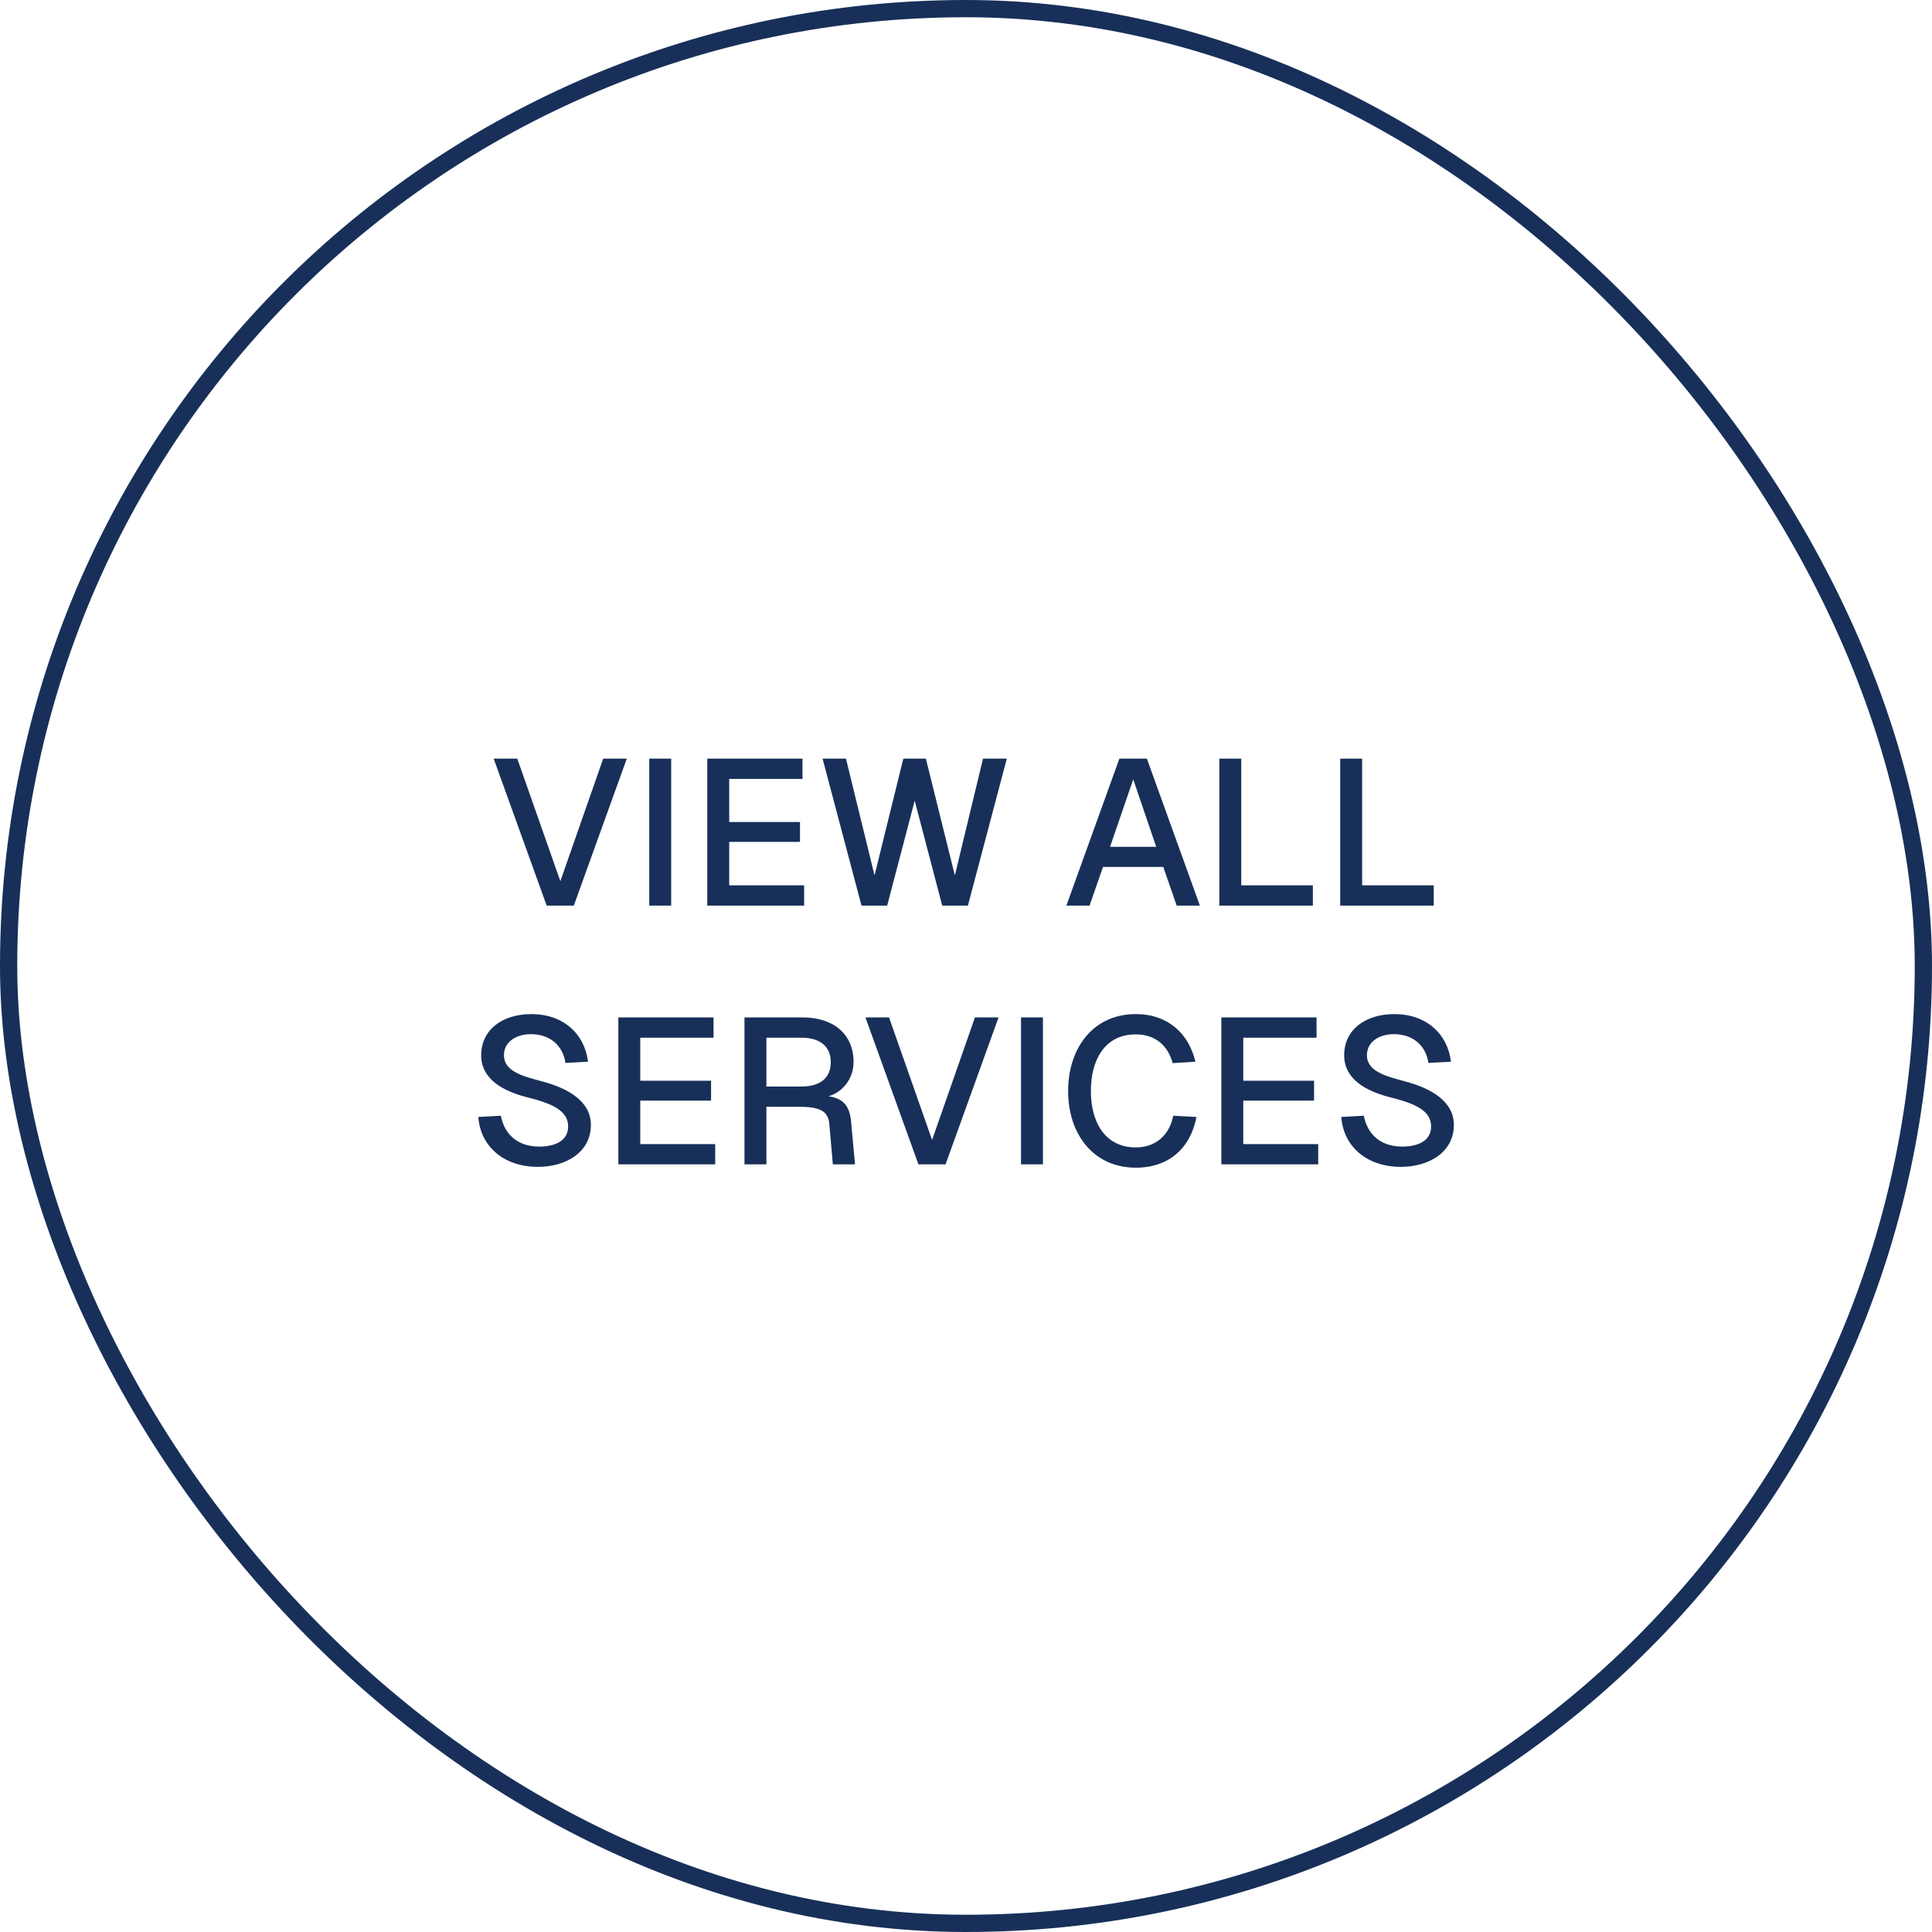
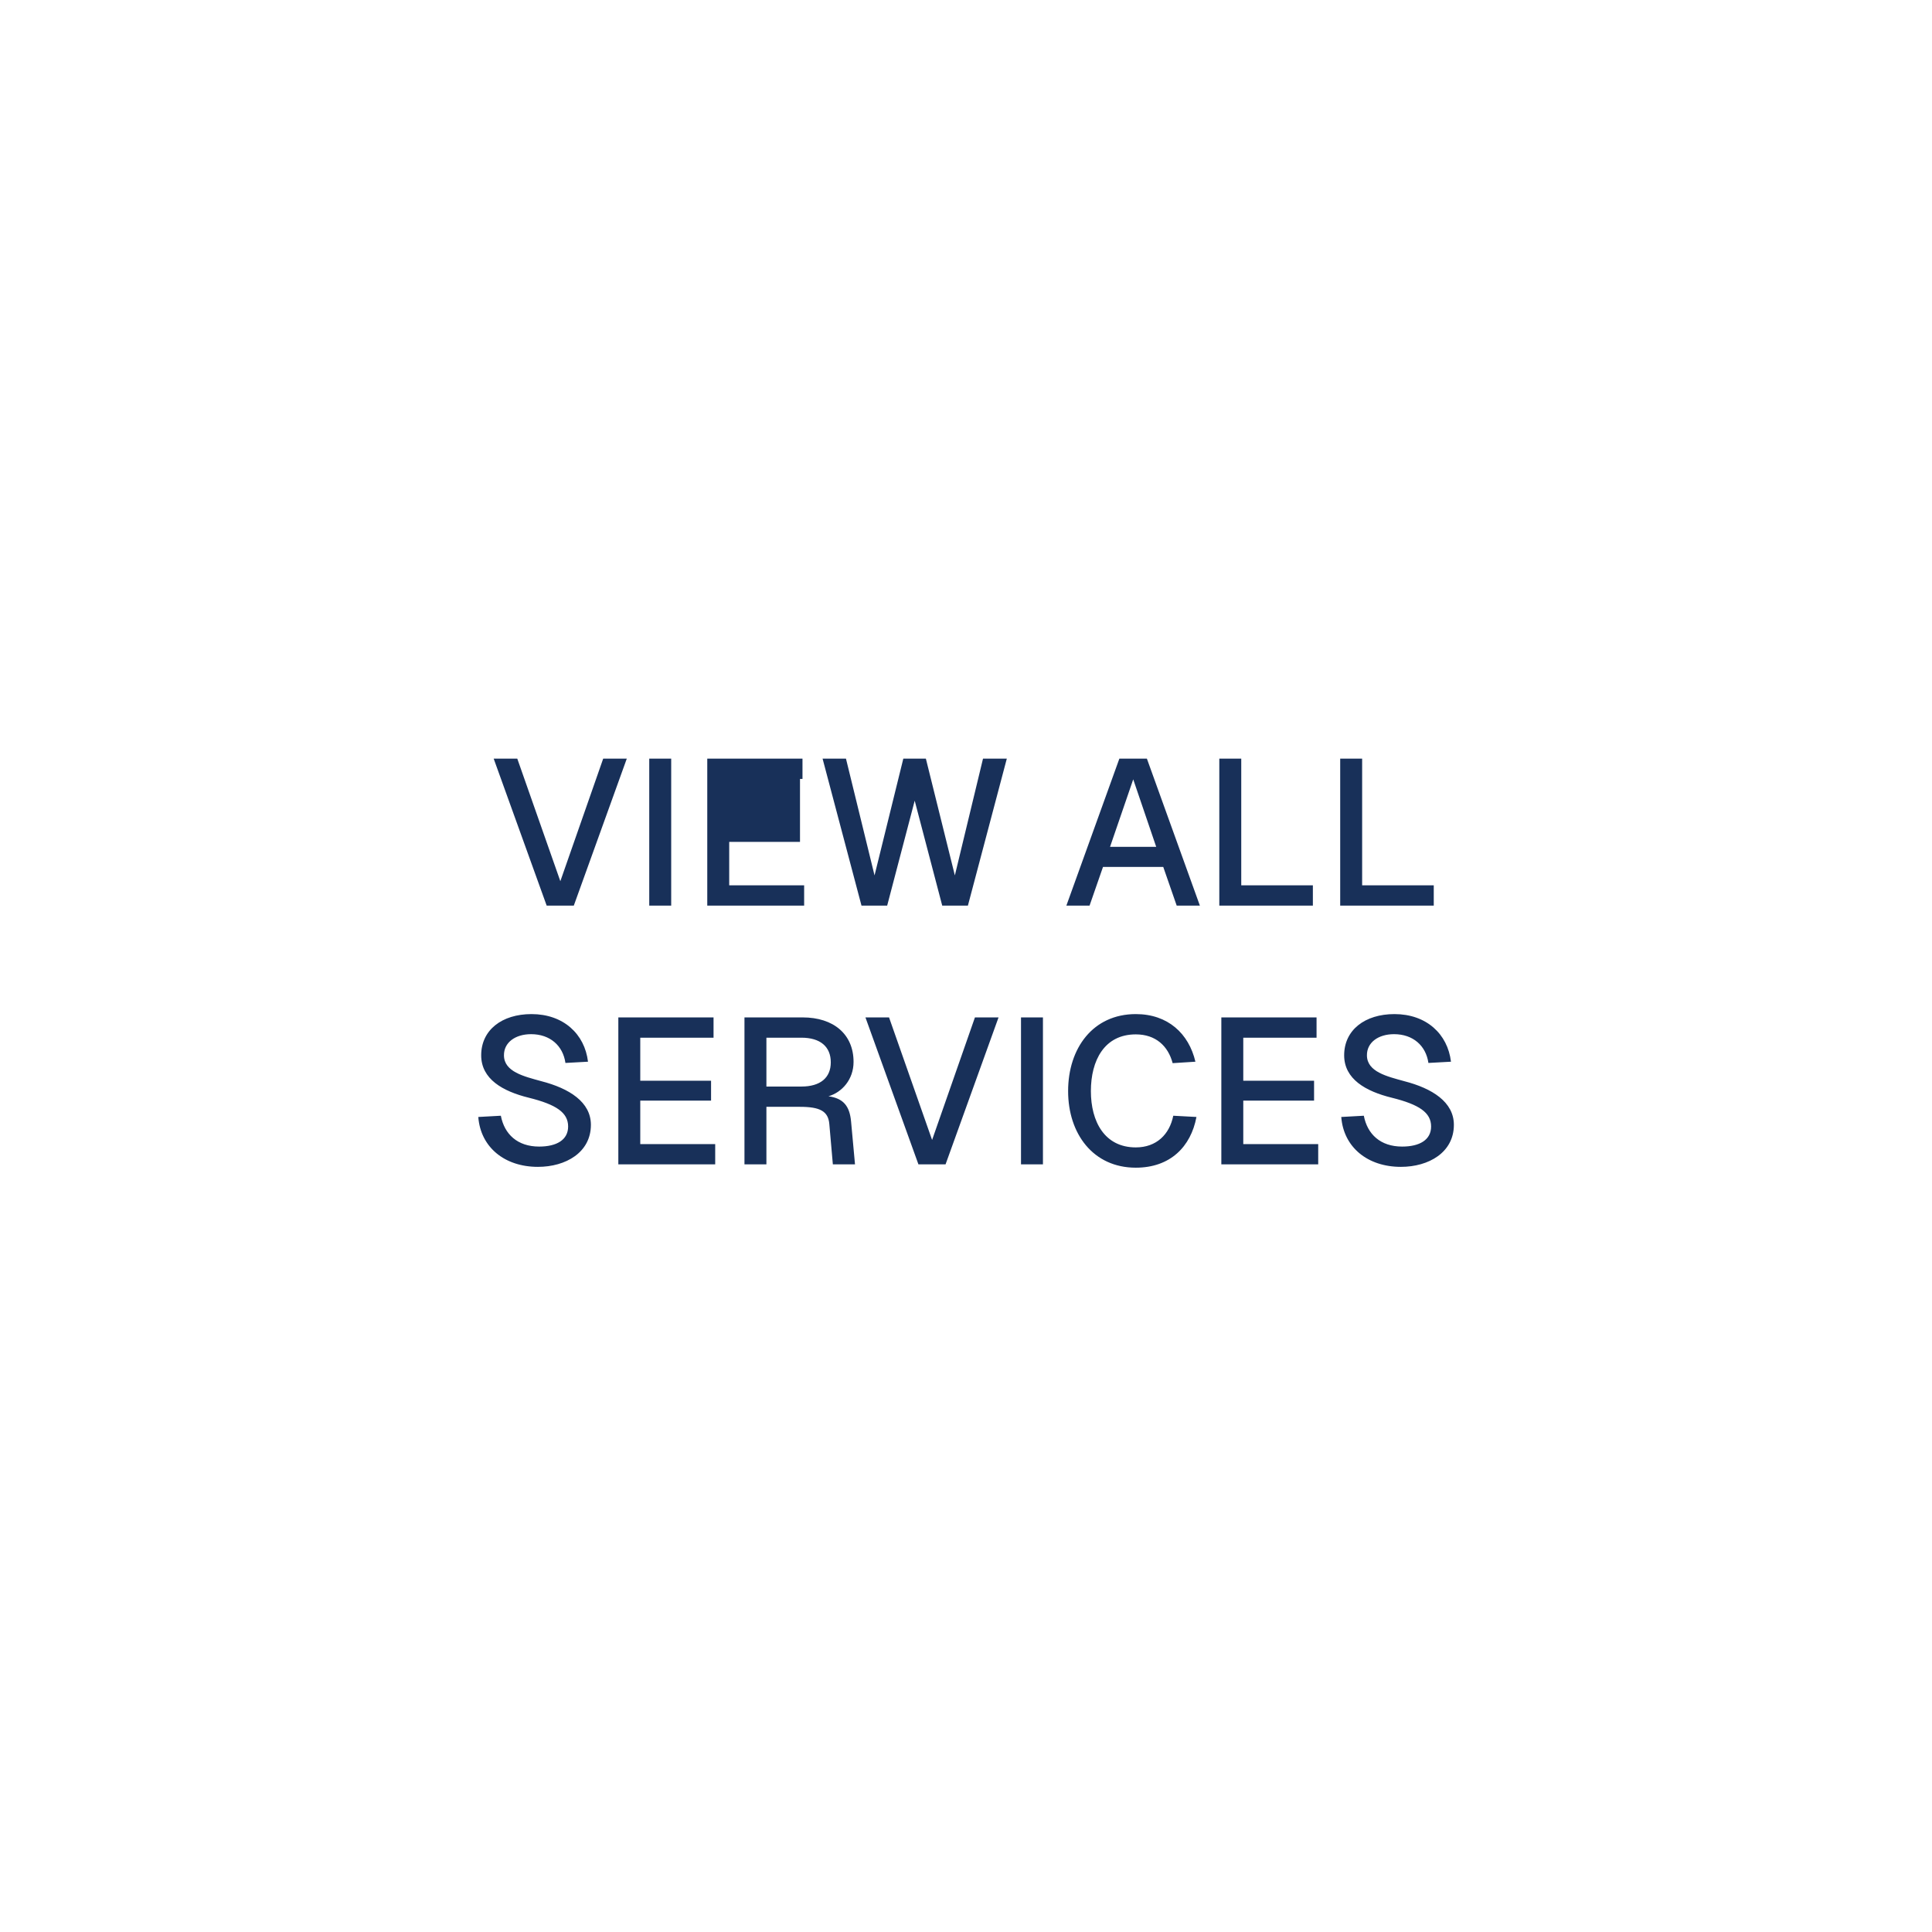
<svg xmlns="http://www.w3.org/2000/svg" width="224" height="224" viewBox="0 0 224 224" fill="none">
-   <rect x="1" y="1" width="222" height="222" rx="111" stroke="#183059" stroke-width="2" />
-   <path d="M57.239 87.96H59.975L64.967 102.168L69.935 87.96H72.671L66.527 105H63.383L57.239 87.96ZM75.275 87.96H77.82V105H75.275V87.96ZM82.002 87.96H93.042V90.312H84.546V95.304H92.754V97.608H84.546V102.648H93.234V105H82.002V87.96ZM95.372 87.96H98.084L101.396 101.496L104.732 87.96H107.348L110.708 101.496L113.972 87.96H116.732L112.22 105H109.244L106.052 92.832L102.86 105H99.884L95.372 87.96ZM123.637 105L129.781 87.96H132.973L139.117 105H136.429L134.869 100.512H127.885L126.325 105H123.637ZM128.701 98.184H134.053L131.389 90.36L128.701 98.184ZM141.369 105V87.96H143.913V102.648H152.217V105H141.369ZM155.385 105V87.96H157.929V102.648H166.233V105H155.385ZM58.07 129.36C58.478 131.496 59.99 132.936 62.51 132.936C64.526 132.936 65.87 132.168 65.87 130.608C65.87 129 64.502 128.064 61.31 127.272C58.286 126.528 55.79 125.112 55.79 122.352C55.79 119.424 58.19 117.576 61.622 117.576C65.318 117.576 67.79 119.88 68.174 123.096L65.558 123.24C65.27 121.224 63.758 119.904 61.574 119.904C59.75 119.904 58.406 120.864 58.43 122.376C58.454 124.272 60.758 124.8 62.75 125.352C66.014 126.192 68.51 127.776 68.51 130.416C68.51 133.608 65.606 135.288 62.366 135.288C58.502 135.288 55.718 133.008 55.454 129.504L58.07 129.36ZM71.69 117.96H82.73V120.312H74.234V125.304H82.442V127.608H74.234V132.648H82.922V135H71.69V117.96ZM93.059 117.96C96.635 117.96 98.963 119.904 98.963 123.12C98.963 125.16 97.619 126.648 96.059 127.104C97.763 127.344 98.507 128.208 98.675 130.032L99.131 135H96.563L96.155 130.344C96.035 128.832 95.075 128.328 92.747 128.328H88.859V135H86.315V117.96H93.059ZM88.859 125.976H92.915C95.099 125.976 96.323 124.968 96.323 123.168C96.323 121.344 95.099 120.312 92.915 120.312H88.859V125.976ZM100.341 117.96H103.077L108.069 132.168L113.036 117.96H115.773L109.629 135H106.485L100.341 117.96ZM118.377 117.96H120.921V135H118.377V117.96ZM138.719 129.504C138.071 132.96 135.671 135.384 131.687 135.384C126.743 135.384 123.839 131.448 123.839 126.504C123.839 121.536 126.719 117.576 131.687 117.576C135.407 117.576 137.831 119.832 138.599 123.096L135.959 123.264C135.431 121.272 133.991 119.928 131.687 119.928C128.039 119.928 126.479 122.952 126.479 126.504C126.479 130.032 128.063 133.032 131.687 133.032C134.087 133.032 135.599 131.52 136.031 129.36L138.719 129.504ZM141.604 117.96H152.644V120.312H144.148V125.304H152.356V127.608H144.148V132.648H152.836V135H141.604V117.96ZM158.125 129.36C158.533 131.496 160.045 132.936 162.565 132.936C164.581 132.936 165.925 132.168 165.925 130.608C165.925 129 164.557 128.064 161.365 127.272C158.341 126.528 155.845 125.112 155.845 122.352C155.845 119.424 158.245 117.576 161.677 117.576C165.373 117.576 167.845 119.88 168.229 123.096L165.613 123.24C165.325 121.224 163.813 119.904 161.629 119.904C159.805 119.904 158.461 120.864 158.485 122.376C158.509 124.272 160.813 124.8 162.805 125.352C166.069 126.192 168.565 127.776 168.565 130.416C168.565 133.608 165.661 135.288 162.421 135.288C158.557 135.288 155.773 133.008 155.509 129.504L158.125 129.36Z" fill="#183059" />
+   <path d="M57.239 87.96H59.975L64.967 102.168L69.935 87.96H72.671L66.527 105H63.383L57.239 87.96ZM75.275 87.96H77.82V105H75.275V87.96ZM82.002 87.96H93.042V90.312H84.546H92.754V97.608H84.546V102.648H93.234V105H82.002V87.96ZM95.372 87.96H98.084L101.396 101.496L104.732 87.96H107.348L110.708 101.496L113.972 87.96H116.732L112.22 105H109.244L106.052 92.832L102.86 105H99.884L95.372 87.96ZM123.637 105L129.781 87.96H132.973L139.117 105H136.429L134.869 100.512H127.885L126.325 105H123.637ZM128.701 98.184H134.053L131.389 90.36L128.701 98.184ZM141.369 105V87.96H143.913V102.648H152.217V105H141.369ZM155.385 105V87.96H157.929V102.648H166.233V105H155.385ZM58.07 129.36C58.478 131.496 59.99 132.936 62.51 132.936C64.526 132.936 65.87 132.168 65.87 130.608C65.87 129 64.502 128.064 61.31 127.272C58.286 126.528 55.79 125.112 55.79 122.352C55.79 119.424 58.19 117.576 61.622 117.576C65.318 117.576 67.79 119.88 68.174 123.096L65.558 123.24C65.27 121.224 63.758 119.904 61.574 119.904C59.75 119.904 58.406 120.864 58.43 122.376C58.454 124.272 60.758 124.8 62.75 125.352C66.014 126.192 68.51 127.776 68.51 130.416C68.51 133.608 65.606 135.288 62.366 135.288C58.502 135.288 55.718 133.008 55.454 129.504L58.07 129.36ZM71.69 117.96H82.73V120.312H74.234V125.304H82.442V127.608H74.234V132.648H82.922V135H71.69V117.96ZM93.059 117.96C96.635 117.96 98.963 119.904 98.963 123.12C98.963 125.16 97.619 126.648 96.059 127.104C97.763 127.344 98.507 128.208 98.675 130.032L99.131 135H96.563L96.155 130.344C96.035 128.832 95.075 128.328 92.747 128.328H88.859V135H86.315V117.96H93.059ZM88.859 125.976H92.915C95.099 125.976 96.323 124.968 96.323 123.168C96.323 121.344 95.099 120.312 92.915 120.312H88.859V125.976ZM100.341 117.96H103.077L108.069 132.168L113.036 117.96H115.773L109.629 135H106.485L100.341 117.96ZM118.377 117.96H120.921V135H118.377V117.96ZM138.719 129.504C138.071 132.96 135.671 135.384 131.687 135.384C126.743 135.384 123.839 131.448 123.839 126.504C123.839 121.536 126.719 117.576 131.687 117.576C135.407 117.576 137.831 119.832 138.599 123.096L135.959 123.264C135.431 121.272 133.991 119.928 131.687 119.928C128.039 119.928 126.479 122.952 126.479 126.504C126.479 130.032 128.063 133.032 131.687 133.032C134.087 133.032 135.599 131.52 136.031 129.36L138.719 129.504ZM141.604 117.96H152.644V120.312H144.148V125.304H152.356V127.608H144.148V132.648H152.836V135H141.604V117.96ZM158.125 129.36C158.533 131.496 160.045 132.936 162.565 132.936C164.581 132.936 165.925 132.168 165.925 130.608C165.925 129 164.557 128.064 161.365 127.272C158.341 126.528 155.845 125.112 155.845 122.352C155.845 119.424 158.245 117.576 161.677 117.576C165.373 117.576 167.845 119.88 168.229 123.096L165.613 123.24C165.325 121.224 163.813 119.904 161.629 119.904C159.805 119.904 158.461 120.864 158.485 122.376C158.509 124.272 160.813 124.8 162.805 125.352C166.069 126.192 168.565 127.776 168.565 130.416C168.565 133.608 165.661 135.288 162.421 135.288C158.557 135.288 155.773 133.008 155.509 129.504L158.125 129.36Z" fill="#183059" />
</svg>